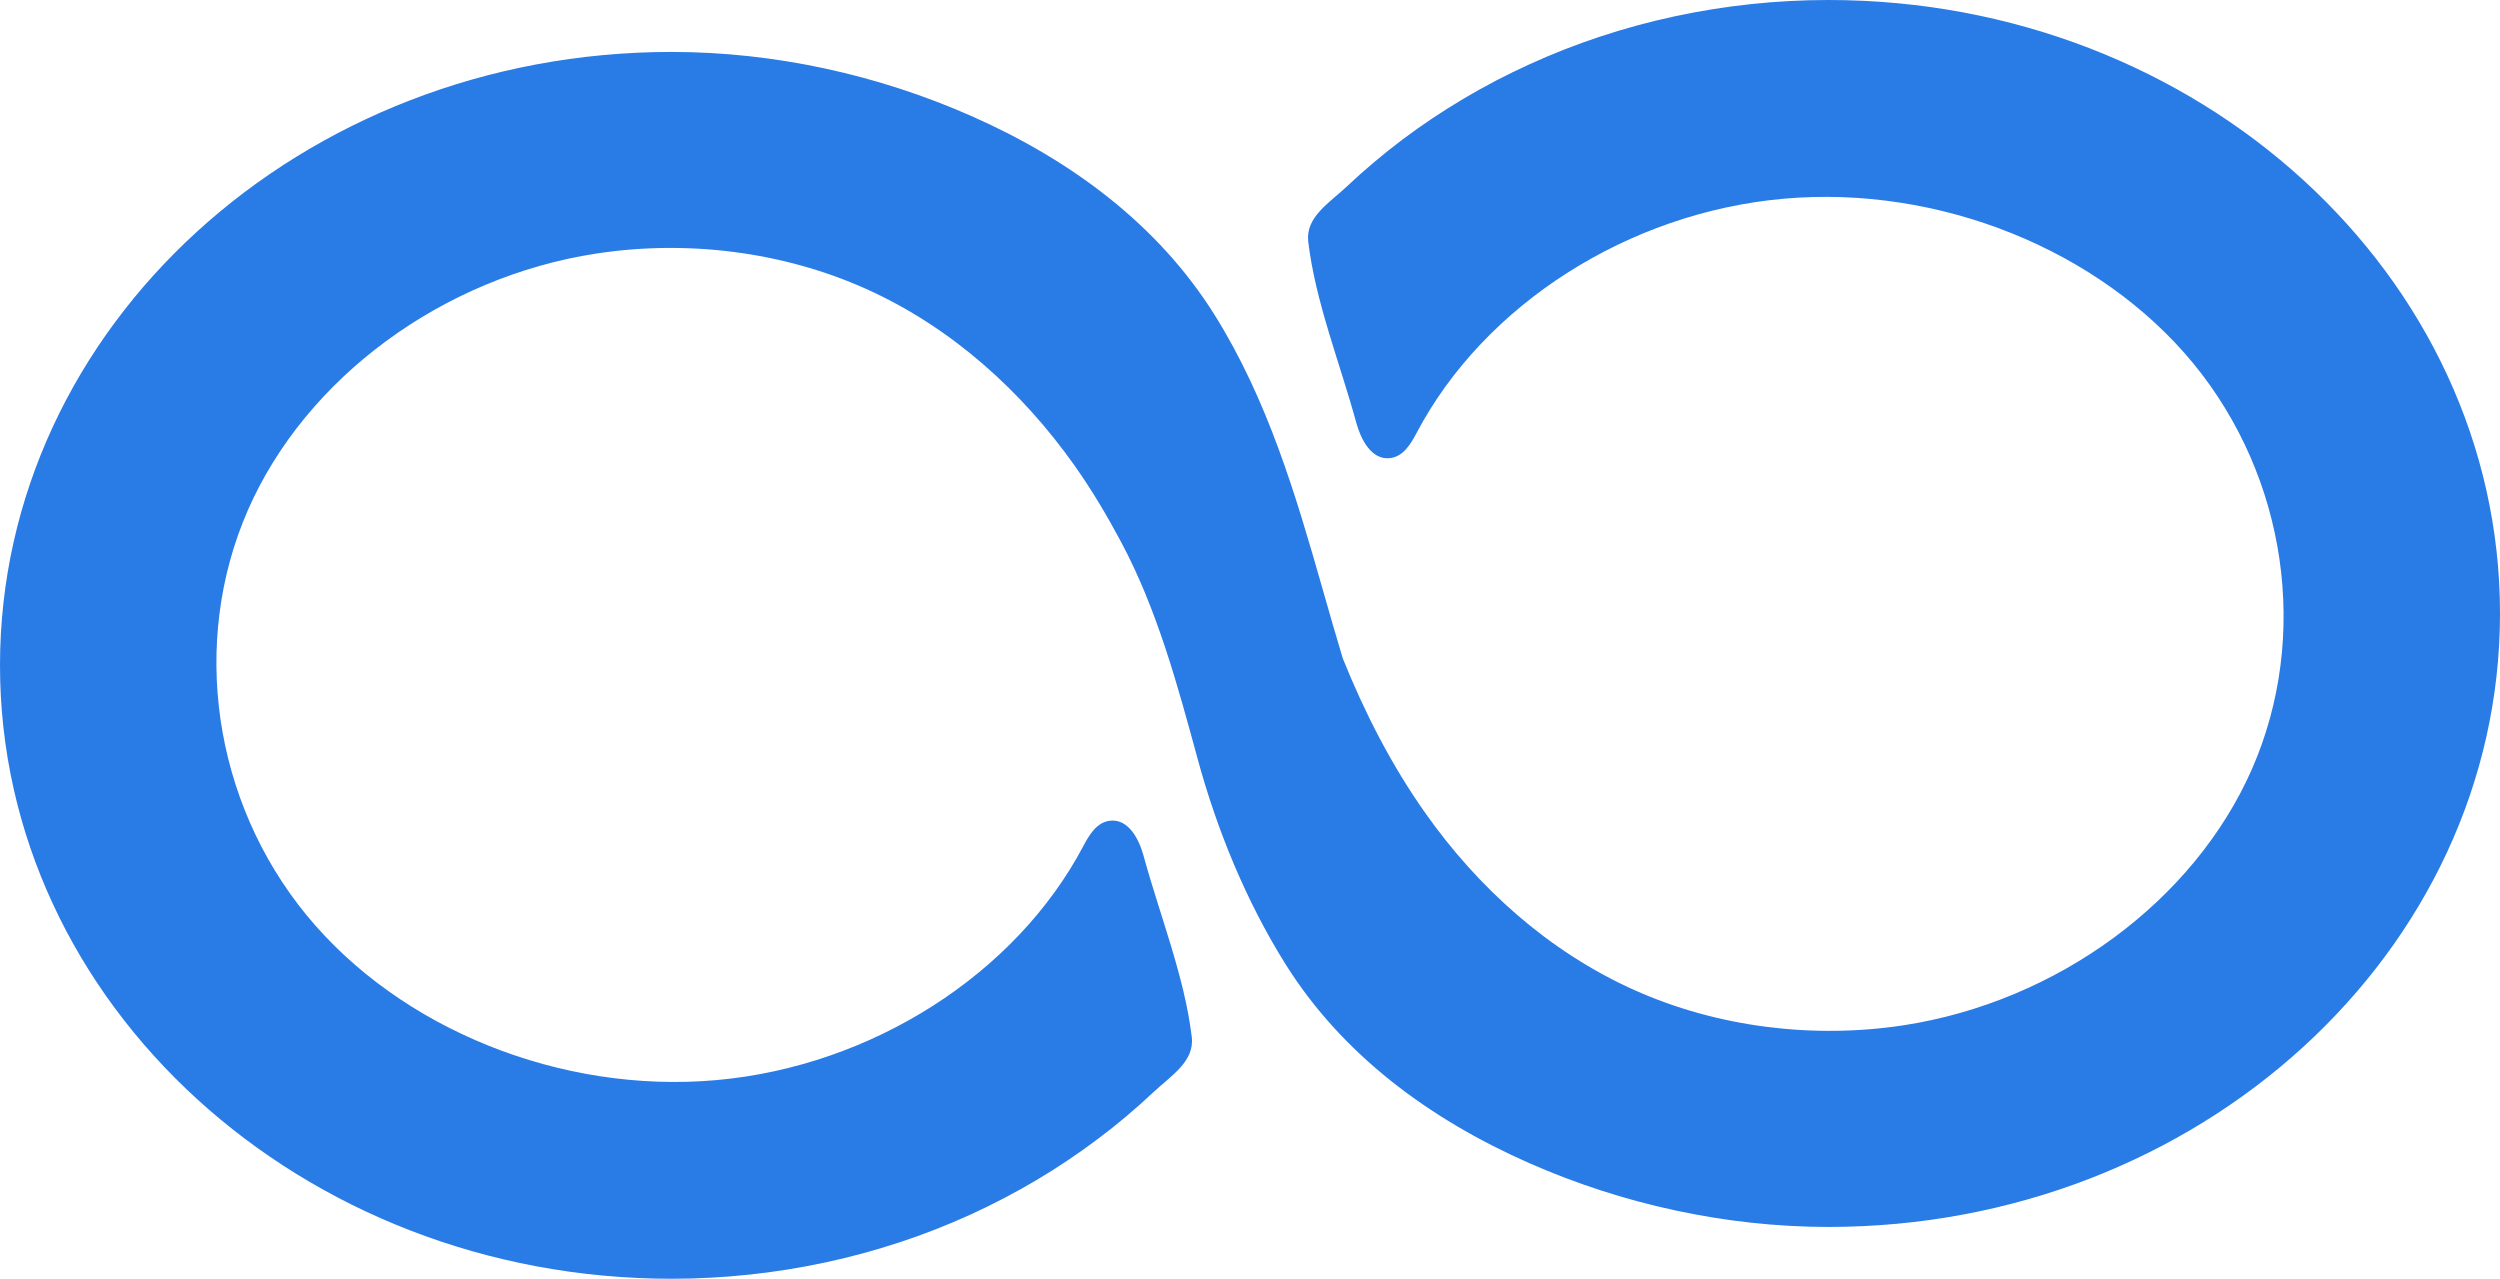
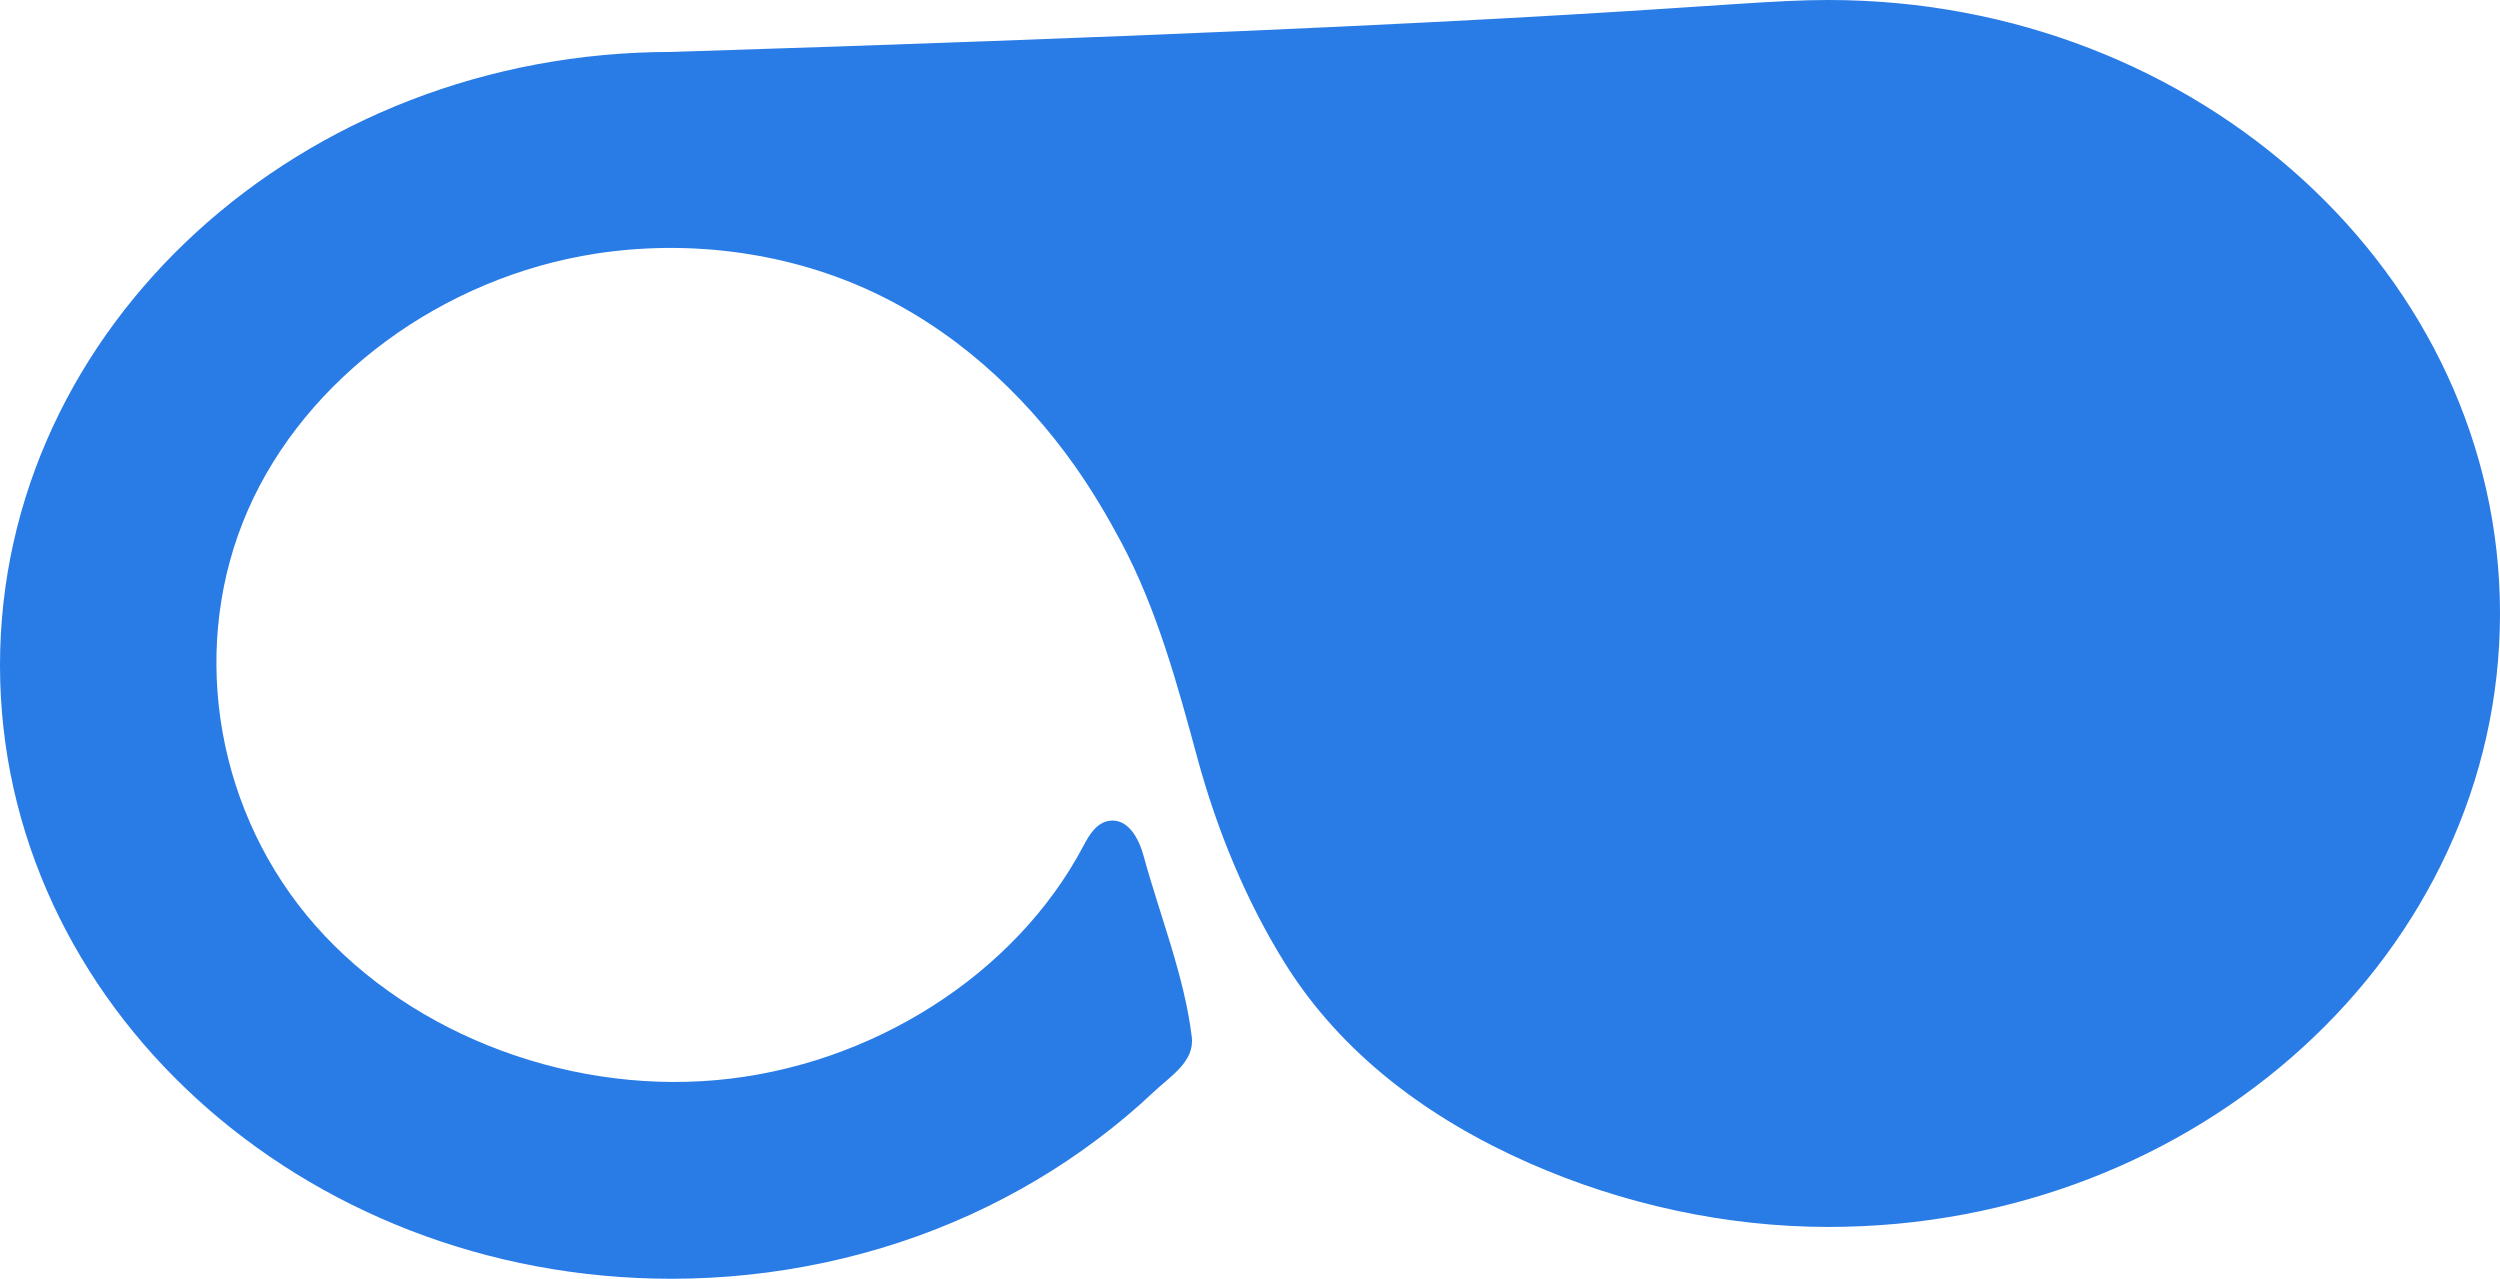
<svg xmlns="http://www.w3.org/2000/svg" id="Layer_2" data-name="Layer 2" viewBox="0 0 1120.15 572.98">
  <defs>
    <style>
      .cls-1 {
        fill: #297be6;
      }
    </style>
  </defs>
  <g id="Layer_1-2" data-name="Layer 1">
-     <path class="cls-1" d="M1120.15,274.87c0,151.56-134.95,274.87-300.88,274.87-46.25,0-92.58-10.29-134.15-28.63-45.24-19.94-83.98-48.99-109.11-89.08-17.66-28.18-30.77-60.25-39.47-92.26-8.95-32.94-18.1-66.73-34.23-96.95-6.29-11.79-13.11-23.27-20.82-34.19-23.4-33.05-54.97-61.97-93.68-79.3-37.06-16.57-79.85-21.96-120.57-15.73-68.89,10.54-130.19,55.65-156.15,114.92-25.93,59.23-15.6,130.52,26.31,181.58,41.95,51.05,114,80.06,183.52,73.86,69.56-6.2,134.11-47.39,164.46-104.85,2.61-4.93,5.94-10.67,11.93-11.38,8.35-.97,13.07,8.31,15.09,15.77,7.21,26.43,18.38,54.17,21.59,81.2,1.26,11-9.4,17.33-17.24,24.71-7.88,7.42-16.19,14.42-24.92,20.95-17.5,13.2-36.64,24.54-56.91,33.81-41.48,18.93-87.65,28.79-134.02,28.79C134.95,572.98,0,449.7,0,298.1S134.95,23.27,300.88,23.27c46.25,0,92.58,10.29,134.15,28.63,45.24,19.94,83.98,48.99,109.11,89.08,23.86,38.07,36.51,80.99,48.52,123.14,2.91,10.2,5.86,20.53,8.98,30.86.04.04.04.13.08.21,9.74,24.11,21.67,47.55,36.93,69.14,23.36,33.09,54.97,61.97,93.68,79.3,37.02,16.57,79.85,21.96,120.53,15.77,68.93-10.58,130.23-55.69,156.2-114.92,25.93-59.27,15.6-130.56-26.31-181.62-41.95-51.01-114-80.02-183.56-73.82-69.52,6.2-134.06,47.34-164.42,104.85-2.61,4.93-5.94,10.67-11.93,11.38-8.35.97-13.07-8.35-15.13-15.81-7.17-26.39-18.34-54.17-21.54-81.2-1.26-11,9.4-17.28,17.24-24.66,7.88-7.42,16.19-14.42,24.87-20.99,17.54-13.15,36.64-24.54,56.96-33.77C726.73,9.87,772.89,0,819.27,0c165.94,0,300.88,123.31,300.88,274.87Z" />
+     <path class="cls-1" d="M1120.15,274.87c0,151.56-134.95,274.87-300.88,274.87-46.25,0-92.58-10.29-134.15-28.63-45.24-19.94-83.98-48.99-109.11-89.08-17.66-28.18-30.77-60.25-39.47-92.26-8.95-32.94-18.1-66.73-34.23-96.95-6.29-11.79-13.11-23.27-20.82-34.19-23.4-33.05-54.97-61.97-93.68-79.3-37.06-16.57-79.85-21.96-120.57-15.73-68.89,10.54-130.19,55.65-156.15,114.92-25.93,59.23-15.6,130.52,26.31,181.58,41.95,51.05,114,80.06,183.52,73.86,69.56-6.2,134.11-47.39,164.46-104.85,2.61-4.93,5.94-10.67,11.93-11.38,8.35-.97,13.07,8.31,15.09,15.77,7.21,26.43,18.38,54.17,21.59,81.2,1.26,11-9.4,17.33-17.24,24.71-7.88,7.42-16.19,14.42-24.92,20.95-17.5,13.2-36.64,24.54-56.91,33.81-41.48,18.93-87.65,28.79-134.02,28.79C134.95,572.98,0,449.7,0,298.1S134.95,23.27,300.88,23.27C726.73,9.87,772.89,0,819.27,0c165.94,0,300.88,123.31,300.88,274.87Z" />
  </g>
</svg>